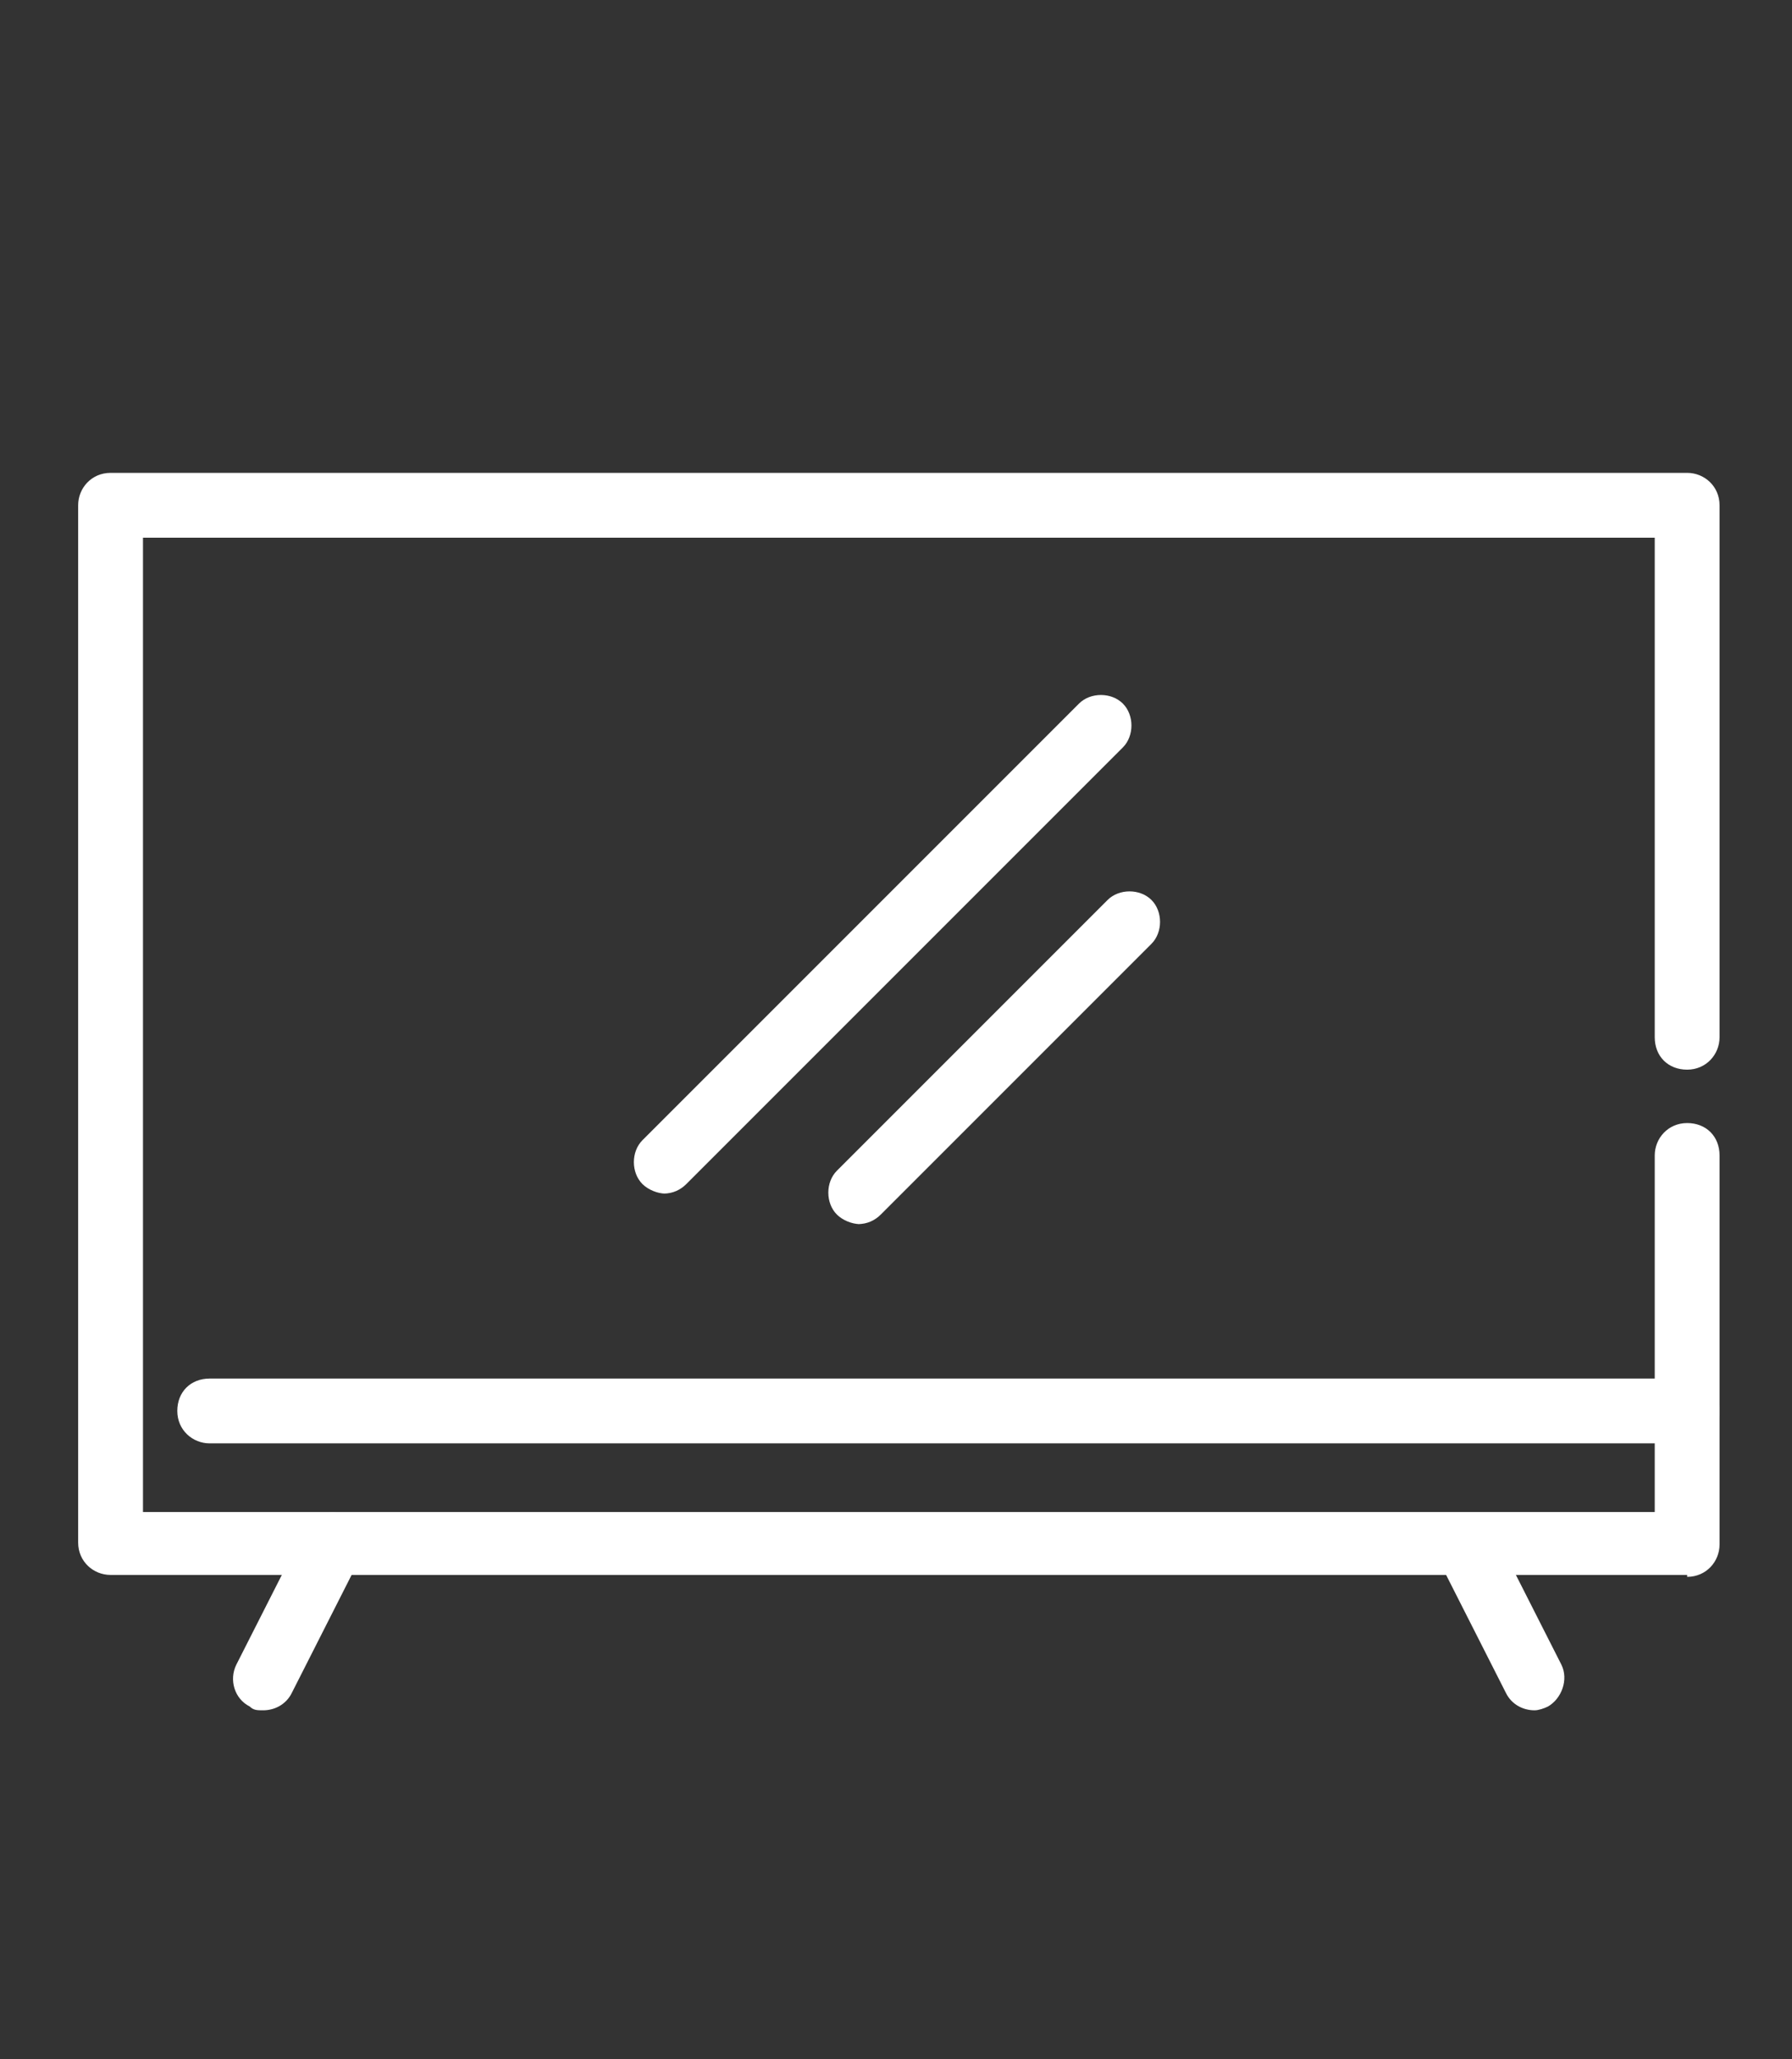
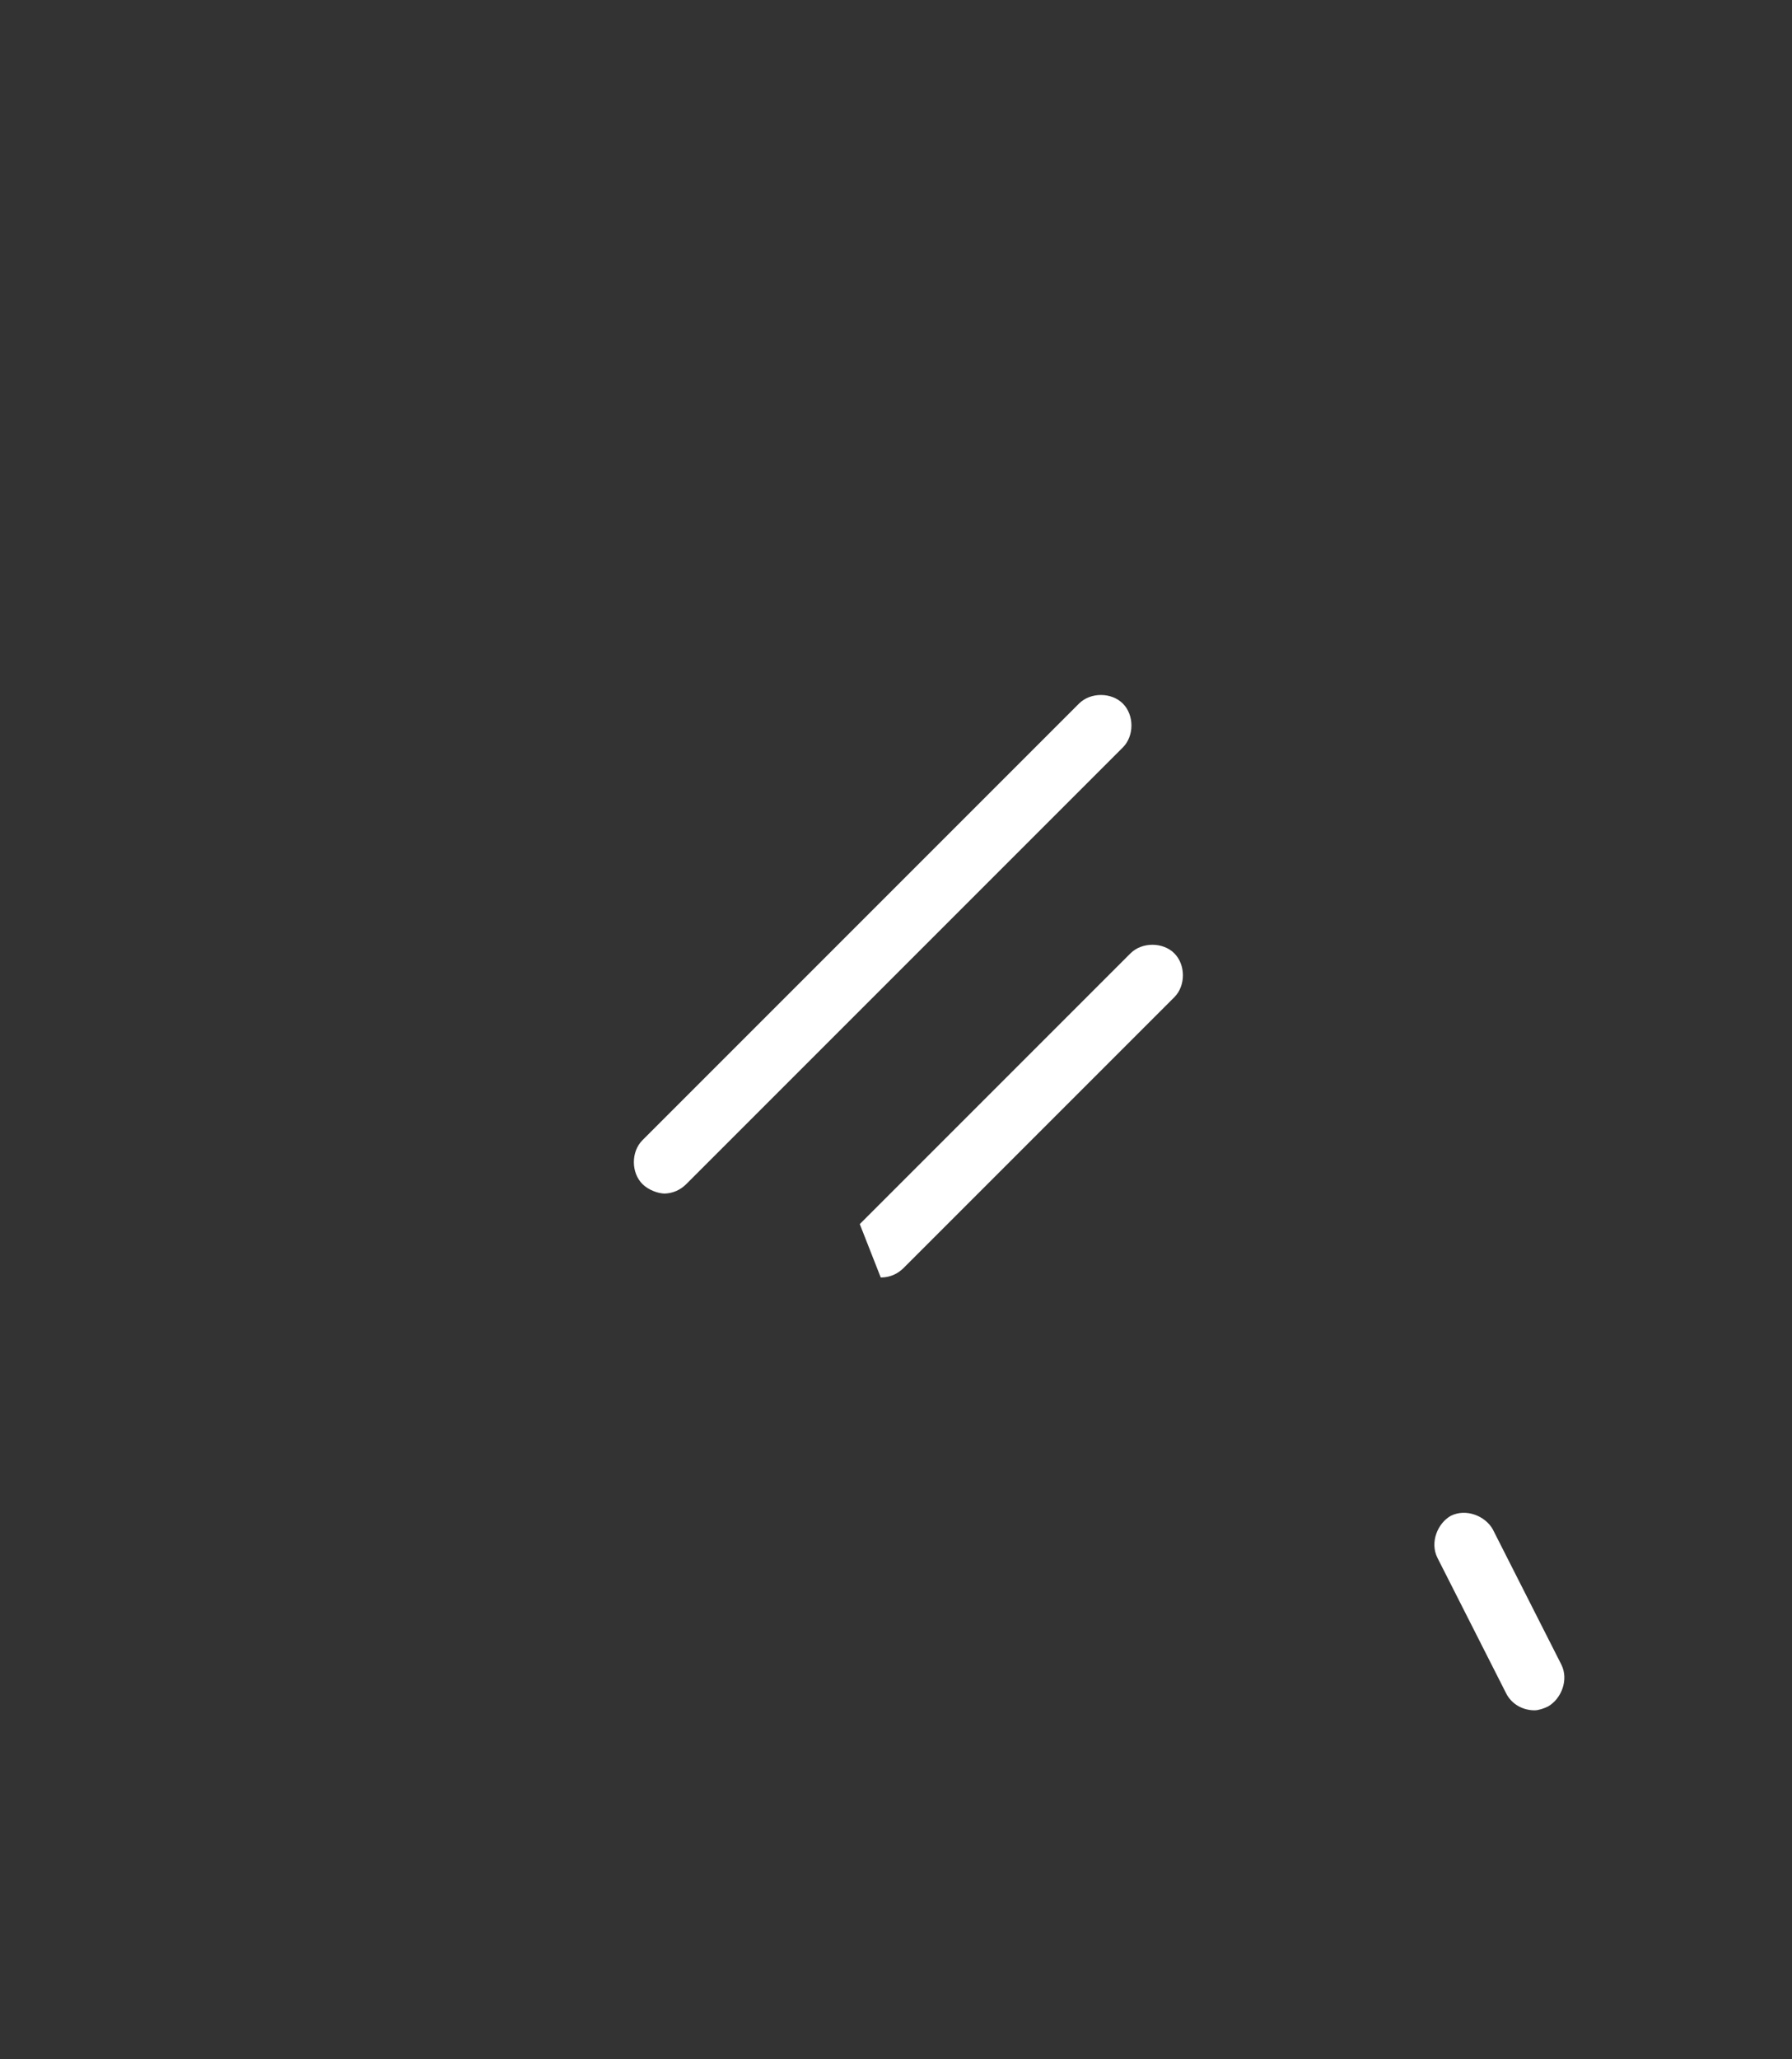
<svg xmlns="http://www.w3.org/2000/svg" id="Layer_1" data-name="Layer 1" viewBox="0 0 94 108">
  <rect x="0" y="0" width="94" height="108" fill="#333333" stroke="none" />
  <defs>
    <style>      .cls-1 {        fill: #fff;        stroke-width: 0px;      }    </style>
  </defs>
-   <path class="cls-1" d="M88.5,82.6H5.8c-.9,0-1.7-.7-1.7-1.7V26.5c0-.9.7-1.7,1.7-1.7h82.7c.9,0,1.7.7,1.7,1.7v27.9c0,.9-.7,1.7-1.7,1.7s-1.7-.7-1.7-1.7v-26.2H7.5v51.1h79.3v-18.7c0-.9.7-1.7,1.7-1.7s1.7.7,1.7,1.7v20.4c0,.9-.7,1.7-1.7,1.7Z" />
-   <path class="cls-1" d="M13.8,89.7c-.3,0-.5,0-.7-.2-.8-.4-1.1-1.4-.7-2.2l3.6-7.1c.4-.8,1.4-1.1,2.2-.7.8.4,1.1,1.4.7,2.2l-3.6,7.1c-.3.6-.9.9-1.5.9Z" />
  <path class="cls-1" d="M80.5,89.7c-.6,0-1.2-.3-1.5-.9l-3.6-7.1c-.4-.8,0-1.8.7-2.2.8-.4,1.8,0,2.2.7l3.6,7.1c.4.8,0,1.8-.7,2.2-.2.1-.5.2-.7.2Z" />
-   <path class="cls-1" d="M88.5,75.7H11c-.9,0-1.7-.7-1.7-1.7s.7-1.7,1.7-1.7h77.5c.9,0,1.7.7,1.7,1.7s-.7,1.7-1.7,1.7Z" />
  <path class="cls-1" d="M34.9,62.6c-.4,0-.9-.2-1.2-.5-.6-.6-.6-1.7,0-2.3l22.9-22.9c.6-.6,1.7-.6,2.3,0,.6.6.6,1.7,0,2.3l-22.9,22.9c-.3.3-.7.5-1.2.5Z" />
-   <path class="cls-1" d="M45.1,64.2c-.4,0-.9-.2-1.2-.5-.6-.6-.6-1.7,0-2.3l14.2-14.2c.6-.6,1.7-.6,2.3,0s.6,1.7,0,2.3l-14.2,14.2c-.3.3-.7.5-1.2.5Z" />
+   <path class="cls-1" d="M45.1,64.2l14.2-14.2c.6-.6,1.7-.6,2.3,0s.6,1.7,0,2.3l-14.2,14.2c-.3.3-.7.5-1.2.5Z" />
</svg>